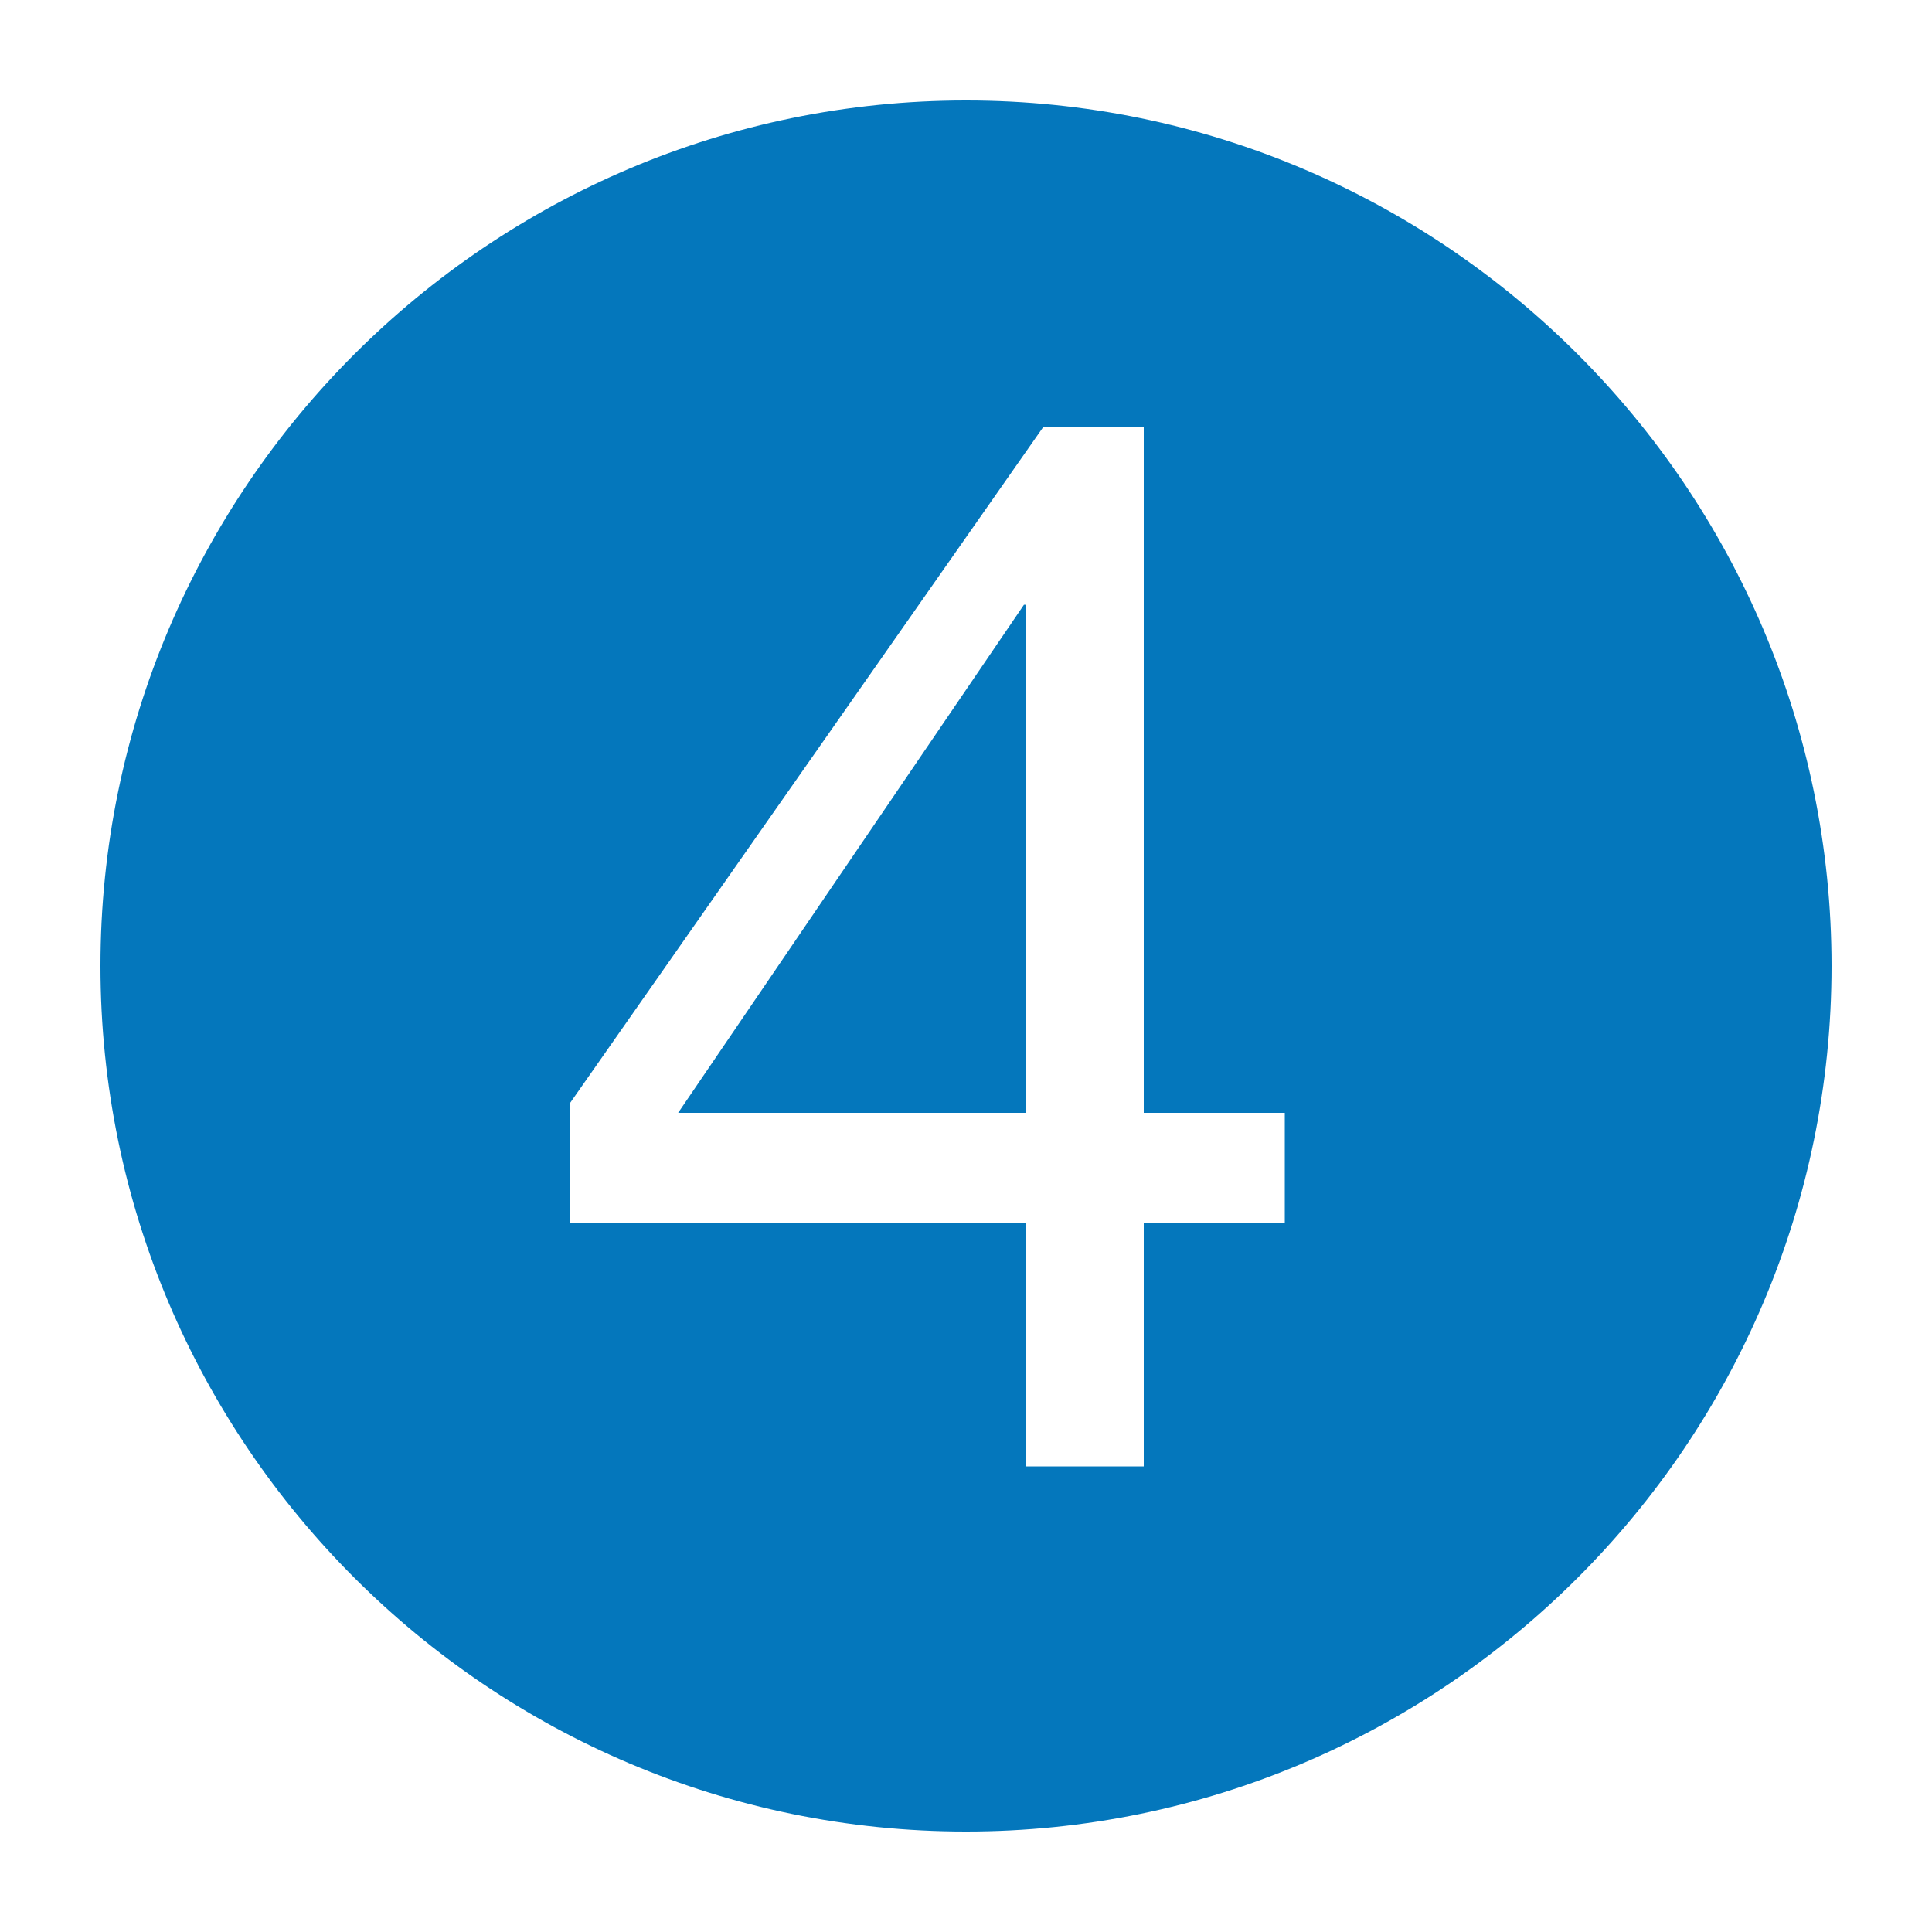
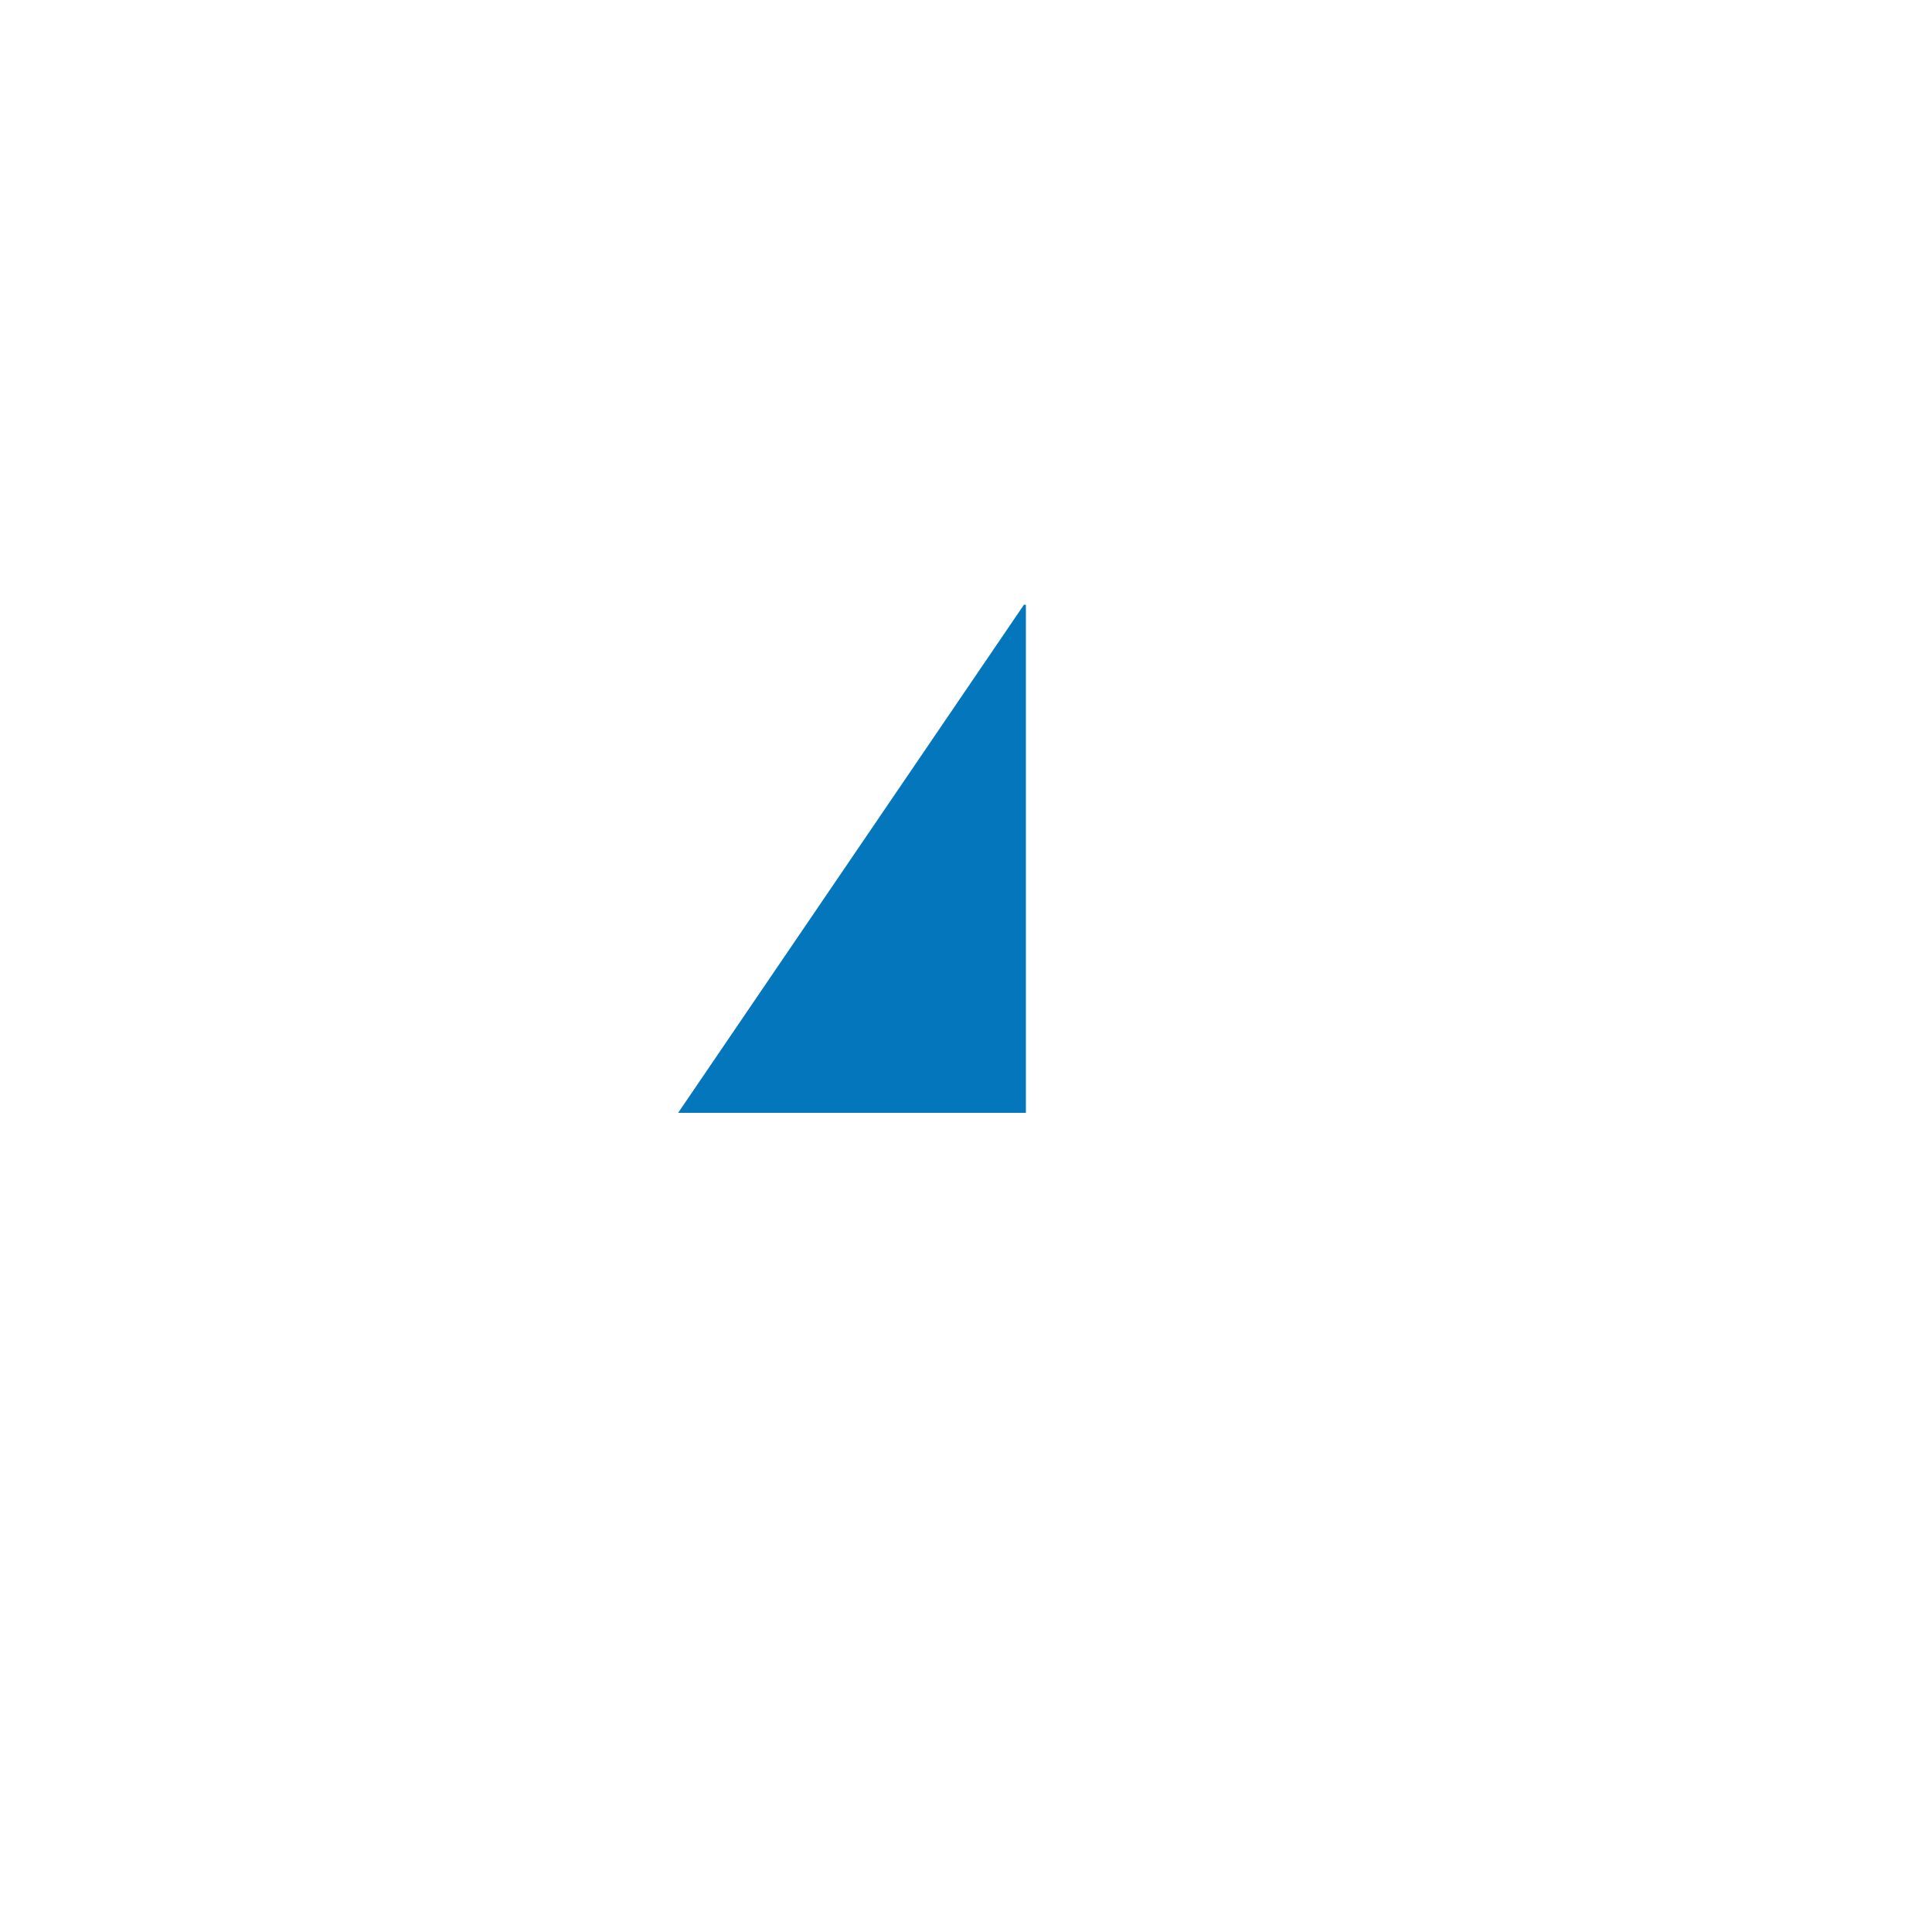
<svg xmlns="http://www.w3.org/2000/svg" version="1.1" id="Ebene_1" x="0px" y="0px" viewBox="0 0 100 100" style="enable-background:new 0 0 100 100;" xml:space="preserve">
  <style type="text/css">
	.st0{fill:#0477BC;}
</style>
  <g id="Icons">
    <polygon class="st0" points="35.1,57.6 53.1,57.6 53.1,31.3 53,31.3  " />
-     <path class="st0" d="M50,5.2C25.3,5.2,5.2,25.3,5.2,50S25.3,94.8,50,94.8S94.8,74.7,94.8,50l0,0C94.8,25.3,74.7,5.2,50,5.2z    M66.5,63.3h-7.3v12.6h-6.1V63.3H29.5v-6.2l24.5-35h5.2v35.5h7.3V63.3z" />
  </g>
</svg>